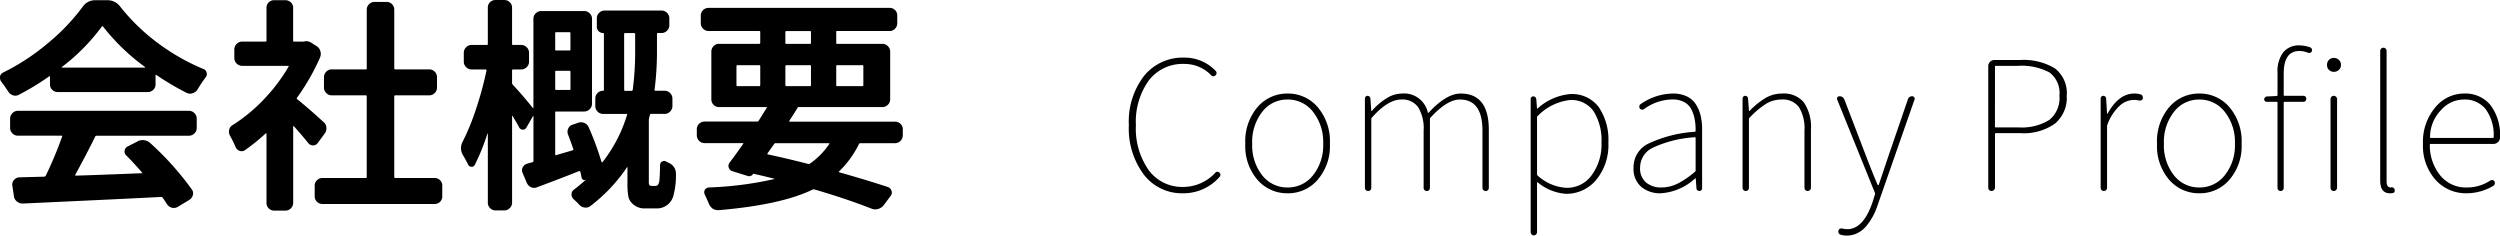
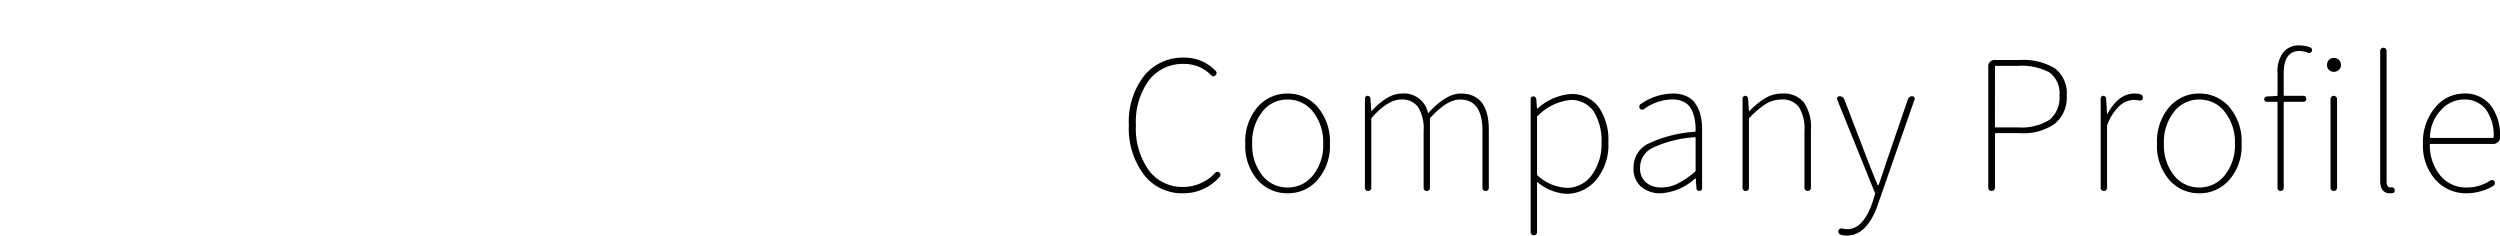
<svg xmlns="http://www.w3.org/2000/svg" width="277.068" height="26.108">
-   <path data-name="パス 14960" d="M6.86 7.422a.04.04 0 0 0-.012.049.039.039 0 0 0 .037.024h9.155a.039.039 0 0 0 .037-.028.04.04 0 0 0-.012-.049 23.1 23.1 0 0 1-4.639-4.468q-.073-.1-.146 0a21.939 21.939 0 0 1-4.42 4.472Zm-.439 2.783a.87.87 0 0 1-.623-.244.808.808 0 0 1-.256-.61v-.854q0-.1-.073-.049A29.013 29.013 0 0 1 2.1 10.499a.813.813 0 0 1-.659.061.96.96 0 0 1-.537-.427Q.537 9.567.147 9.058a.68.68 0 0 1-.146-.415v-.176a.656.656 0 0 1 .366-.439A24.36 24.36 0 0 0 5.36 4.744 22.922 22.922 0 0 0 9.177.732a1.647 1.647 0 0 1 1.367-.708h1.367a1.733 1.733 0 0 1 1.392.684 22 22 0 0 0 4.211 4.077 23.3 23.3 0 0 0 5.017 2.856.533.533 0 0 1 .366.415.541.541 0 0 1 .024.171.553.553 0 0 1-.146.366 14.606 14.606 0 0 0-.898 1.344.991.991 0 0 1-.549.4.839.839 0 0 1-.671-.061 30.075 30.075 0 0 1-3.345-1.978q-.073-.049-.073.049v1a.808.808 0 0 1-.256.61.87.87 0 0 1-.623.244Zm-4.419 4.834a.848.848 0 0 1-.625-.256.82.82 0 0 1-.256-.6v-1.024a.848.848 0 0 1 .256-.622.848.848 0 0 1 .623-.256h18.947a.82.82 0 0 1 .6.256.848.848 0 0 1 .256.623v1.025a.82.82 0 0 1-.256.6.82.82 0 0 1-.6.256H10.718a.175.175 0 0 0-.171.1q-.757 1.563-2.2 4.224-.049.1.073.1 2.466-.073 7.3-.269.1 0 .024-.073-.879-1.025-1.733-1.88a.568.568 0 0 1-.2-.537.6.6 0 0 1 .317-.464l1.1-.562a1.152 1.152 0 0 1 .732-.146 1.211 1.211 0 0 1 .684.317 32.374 32.374 0 0 1 4.596 5.116.72.72 0 0 1 .137.639.881.881 0 0 1-.378.537l-1.294.781a.9.9 0 0 1-.439.122 1.132 1.132 0 0 1-.22-.024.934.934 0 0 1-.537-.391q-.22-.342-.488-.732a.234.234 0 0 0-.174-.073q-2.612.146-15.332.732a.986.986 0 0 1-.647-.232.9.9 0 0 1-.33-.6l-.171-1.169a.736.736 0 0 1 .183-.61.809.809 0 0 1 .574-.293l2.783-.074a.228.228 0 0 0 .17-.122 42.069 42.069 0 0 0 1.808-4.321q.049-.1-.073-.1Zm33.855-1.514a.851.851 0 0 1 .317.623.979.979 0 0 1-.2.671l-.757 1.025a.616.616 0 0 1-.525.269.637.637 0 0 1-.515-.246q-.732-.9-1.611-1.88a.04.04 0 0 0-.049-.012q-.024.012-.024.061v8.449a.82.82 0 0 1-.256.6.848.848 0 0 1-.623.256h-1.225a.808.808 0 0 1-.61-.256.84.84 0 0 1-.244-.6v-7.666q0-.024-.037-.037a.055.055 0 0 0-.061.012 22.946 22.946 0 0 1-2.295 1.855.651.651 0 0 1-.574.073.732.732 0 0 1-.452-.415 13.655 13.655 0 0 0-.639-1.292.916.916 0 0 1-.1-.415.908.908 0 0 1 .024-.22.748.748 0 0 1 .376-.513 18.069 18.069 0 0 0 3.455-2.844 19.256 19.256 0 0 0 2.745-3.626q.049-.1-.049-.1h-5.079a.848.848 0 0 1-.623-.256.848.848 0 0 1-.256-.623V5.49a.848.848 0 0 1 .256-.623.848.848 0 0 1 .623-.256h2.563q.122 0 .122-.1V.873a.828.828 0 0 1 .244-.61.828.828 0 0 1 .61-.244h1.221a.87.87 0 0 1 .623.244.808.808 0 0 1 .256.61v3.638a.086.086 0 0 0 .1.1h1.074a.855.855 0 0 1 .269-.049 1.085 1.085 0 0 1 .61.2l.537.342a.96.96 0 0 1 .427.562 1.009 1.009 0 0 1-.037.708 24.013 24.013 0 0 1-2.563 4.468.106.106 0 0 0 .024.146q1.248.999 2.928 2.537Zm7.837 6.079a.108.108 0 0 0 .122.122h4.346a.828.828 0 0 1 .61.244.828.828 0 0 1 .244.61v1.173a.834.834 0 0 1-.854.854H35.735a.84.84 0 0 1-.6-.244.808.808 0 0 1-.258-.61v-1.172a.808.808 0 0 1 .256-.61.84.84 0 0 1 .6-.244h4.81q.1 0 .1-.122v-8.938a.086.086 0 0 0-.1-.1h-3.782a.82.82 0 0 1-.6-.256.848.848 0 0 1-.256-.623V8.567a.848.848 0 0 1 .256-.623.82.82 0 0 1 .6-.256h3.784a.086.086 0 0 0 .1-.1V1.069a.82.82 0 0 1 .256-.6.848.848 0 0 1 .623-.256h1.318a.808.808 0 0 1 .61.256.84.84 0 0 1 .244.6v6.519q0 .1.122.1h3.735a.848.848 0 0 1 .623.256.848.848 0 0 1 .256.623V9.69a.848.848 0 0 1-.256.623.848.848 0 0 1-.623.256h-3.737q-.122 0-.122.1ZM63.219 3.687q0-.122-.1-.122h-1.487q-.1 0-.1.122v1.807a.086.086 0 0 0 .1.1h1.489a.086.086 0 0 0 .1-.1Zm-1.685 6.18a.086.086 0 0 0 .1.1h1.489a.086.086 0 0 0 .1-.1v-1.9q0-.122-.1-.122h-1.491q-.1 0-.1.122Zm7.642.1q0 .1.122.1h.679a.131.131 0 0 0 .146-.1 32.351 32.351 0 0 0 .269-4.419V3.79q0-.122-.1-.122h-1a.108.108 0 0 0-.122.122Zm3.076 10.638h.317a.52.52 0 0 0 .269-.049.4.4 0 0 0 .122-.146 1.081 1.081 0 0 0 .122-.439q.049-.464.073-1.685a.408.408 0 0 1 .244-.391.434.434 0 0 1 .464.024l.293.146a1.286 1.286 0 0 1 .757 1.172 8.651 8.651 0 0 1-.244 2.296 1.913 1.913 0 0 1-.708 1.172 1.87 1.87 0 0 1-1.245.391h-1.172a1.9 1.9 0 0 1-1.514-.586 1.457 1.457 0 0 1-.39-.733 7.8 7.8 0 0 1-.1-1.489v-1.733a.039.039 0 0 0-.024-.037q-.024-.012-.024.012a18.1 18.1 0 0 1-4.053 4.3.848.848 0 0 1-.647.171.964.964 0 0 1-.6-.317 7.542 7.542 0 0 0-.631-.617.731.731 0 0 1-.22-.537.605.605 0 0 1 .269-.513q.635-.488 1.294-1.074a.022.022 0 0 0-.027-.021.222.222 0 0 1-.244 0 .4.4 0 0 1-.171-.2q-.073-.415-.146-.684a.119.119 0 0 0-.146-.073q-1.88.757-4.639 1.782a.806.806 0 0 1-.671 0 .9.9 0 0 1-.475-.48l-.464-1.1a.673.673 0 0 1 .012-.623.779.779 0 0 1 .488-.4q.33-.1.6-.171a.131.131 0 0 0 .1-.146v-4.96l-.012-.012q-.012-.012-.037.012l-.732 1.27a.434.434 0 0 1-.415.232.432.432 0 0 1-.391-.256q-.269-.513-.732-1.27a.022.022 0 0 0-.025-.026.022.022 0 0 0-.024.024v9.62a.82.82 0 0 1-.256.6.82.82 0 0 1-.6.256h-.977a.808.808 0 0 1-.61-.256.84.84 0 0 1-.244-.6v-7.642l-.024-.012q-.024-.012-.024.012a23.791 23.791 0 0 1-1.392 3.442.367.367 0 0 1-.391.22.405.405 0 0 1-.366-.269q-.244-.488-.562-1.025a1.581 1.581 0 0 1-.22-.781 1.647 1.647 0 0 1 .2-.732 25.7 25.7 0 0 0 1.507-3.707 37.806 37.806 0 0 0 1.123-4.15q0-.122-.1-.122h-1.56a.82.82 0 0 1-.6-.256.82.82 0 0 1-.256-.6v-.977a.848.848 0 0 1 .256-.623.82.82 0 0 1 .6-.256h1.685q.122 0 .122-.1V.855a.828.828 0 0 1 .244-.61.828.828 0 0 1 .61-.244h.977a.84.84 0 0 1 .6.244.808.808 0 0 1 .256.61v4.028q0 .1.122.1h.879a.848.848 0 0 1 .623.256.848.848 0 0 1 .256.623v.977a.82.82 0 0 1-.256.6.848.848 0 0 1-.623.256h-.879a.108.108 0 0 0-.122.122v1.367a.264.264 0 0 0 .073.2q1.053 1.114 2.244 2.603 0 .024.024.012a.039.039 0 0 0 .025-.032V2.079a.82.82 0 0 1 .256-.6.848.848 0 0 1 .623-.256h4.736a.848.848 0 0 1 .623.256.82.82 0 0 1 .256.6v9.4a.848.848 0 0 1-.256.623.848.848 0 0 1-.623.256h-3.1a.086.086 0 0 0-.1.1v4.663q0 .1.1.073l1.831-.537q.122-.024.073-.146-.293-.854-.586-1.611a.816.816 0 0 1 .024-.647.73.73 0 0 1 .464-.427l.635-.22a.932.932 0 0 1 .7.024.9.9 0 0 1 .476.488 32.5 32.5 0 0 1 1.416 3.833.153.153 0 0 0 .061.037q.037.012.061-.037a15.964 15.964 0 0 0 2.71-5.225q.024-.1-.073-.1h-2.592a.82.82 0 0 1-.6-.256.848.848 0 0 1-.256-.623v-.83a.84.84 0 0 1 .244-.6.808.808 0 0 1 .61-.256.086.086 0 0 0 .1-.1v-6.2a.086.086 0 0 0-.1-.1.675.675 0 0 1-.476-.2.643.643 0 0 1-.208-.488v-.952a.82.82 0 0 1 .256-.6.848.848 0 0 1 .625-.254h6.274a.848.848 0 0 1 .623.256.82.82 0 0 1 .256.6v.781a.82.82 0 0 1-.256.6.848.848 0 0 1-.623.256h-.391q-.1 0-.1.122V5.54a33.037 33.037 0 0 1-.269 4.419q-.024.1.1.1h1.025a.82.82 0 0 1 .6.256.848.848 0 0 1 .256.623v.806a.848.848 0 0 1-.256.623.82.82 0 0 1-.6.256h-1.512a.115.115 0 0 0-.122.1l-.1.391a.908.908 0 0 0-.024.22v6.783a.821.821 0 0 0 .049.366q.051.122.295.122Zm13.714-4.738a.175.175 0 0 0-.171.1l-.732 1.025q-.049.1.049.122 2.173.464 4.443 1.05a.275.275 0 0 0 .2-.024 8.262 8.262 0 0 0 2.143-2.173q.049-.1-.049-.1Zm-4.224-8.64q-.122 0-.122.1v2.1a.108.108 0 0 0 .122.122h2.393a.108.108 0 0 0 .122-.122v-2.1q0-.1-.122-.1Zm5.42-3.784q-.122 0-.122.1v1.221q0 .1.122.1h2.615a.086.086 0 0 0 .1-.1V3.543a.086.086 0 0 0-.1-.1Zm8.521 3.882q0-.1-.122-.1h-2.784a.086.086 0 0 0-.1.1v2.1q0 .122.1.122h2.783a.108.108 0 0 0 .122-.122Zm-8.643 2.1a.108.108 0 0 0 .122.122h2.615q.1 0 .1-.122v-2.1a.086.086 0 0 0-.1-.1h-2.615q-.122 0-.122.1Zm13.013 5.566a.848.848 0 0 1-.256.623.848.848 0 0 1-.623.256h-3.809a.175.175 0 0 0-.171.1 10.967 10.967 0 0 1-2.2 3.027q-.073.073.024.1 3.027.854 5.4 1.636a.659.659 0 0 1 .391.427.558.558 0 0 1-.1.549l-.781 1.05a1.243 1.243 0 0 1-.61.4 1.082 1.082 0 0 1-.732-.037q-2.809-1.101-6.323-2.126a.333.333 0 0 0-.22.024q-3.491 1.685-10.376 2.271h-.1a1.07 1.07 0 0 1-.586-.171 1.333 1.333 0 0 1-.439-.586q-.2-.488-.439-.977a.628.628 0 0 1-.049-.342.478.478 0 0 1 .159-.293.584.584 0 0 1 .33-.146 38.635 38.635 0 0 0 7.251-.928.022.022 0 0 0 .024-.024.022.022 0 0 0-.024-.024q-1.465-.366-2.271-.537a.048.048 0 0 0-.073.024.5.5 0 0 1-.635.2l-1.659-.52a.587.587 0 0 1-.391-.391.591.591 0 0 1 .1-.562q.757-1 1.489-2.051.073-.1-.024-.1h-4.225a.848.848 0 0 1-.623-.256.848.848 0 0 1-.256-.623v-.659a.808.808 0 0 1 .256-.61.87.87 0 0 1 .623-.244h5.811a.175.175 0 0 0 .171-.1l.878-1.404q.073-.1-.049-.1h-5.225a.808.808 0 0 1-.61-.256.84.84 0 0 1-.244-.6V5.737a.87.87 0 0 1 .244-.623.808.808 0 0 1 .61-.256h4.443q.122 0 .122-.1V3.537q0-.1-.122-.1h-5.59a.848.848 0 0 1-.623-.256.848.848 0 0 1-.256-.623v-.83a.808.808 0 0 1 .256-.61.87.87 0 0 1 .623-.244h20.044a.828.828 0 0 1 .61.244.828.828 0 0 1 .244.61v.83a.87.87 0 0 1-.244.623.808.808 0 0 1-.61.256h-5.811a.086.086 0 0 0-.1.1v1.221a.086.086 0 0 0 .1.1h5a.848.848 0 0 1 .623.256.848.848 0 0 1 .256.623v5.273a.82.82 0 0 1-.256.6.848.848 0 0 1-.623.256h-9.248a.156.156 0 0 0-.146.1q-.171.293-.9 1.416-.049.1.049.1h11.645a.87.87 0 0 1 .623.244.808.808 0 0 1 .256.61Z" />
  <path data-name="パス 14961" d="M131.123 21.421a5.314 5.314 0 0 1-4.355-2.07 8.514 8.514 0 0 1-1.661-5.484 8.285 8.285 0 0 1 1.68-5.449 5.49 5.49 0 0 1 4.453-2.031 4.708 4.708 0 0 1 3.477 1.46.326.326 0 0 1-.02.508.26.26 0 0 1-.215.1.32.32 0 0 1-.234-.1 4.111 4.111 0 0 0-3.008-1.27 4.713 4.713 0 0 0-3.916 1.826 7.82 7.82 0 0 0-1.435 4.961 7.986 7.986 0 0 0 1.426 4.995 4.6 4.6 0 0 0 3.847 1.851 4.85 4.85 0 0 0 3.535-1.582.26.26 0 0 1 .215-.1.32.32 0 0 1 .234.1.338.338 0 0 1 .117.234.405.405 0 0 1-.117.254 5.317 5.317 0 0 1-4.023 1.797Zm14.9-1.484a4.309 4.309 0 0 1-3.323 1.484 4.338 4.338 0 0 1-3.33-1.484 5.7 5.7 0 0 1-1.357-4 5.836 5.836 0 0 1 1.357-4.07 4.314 4.314 0 0 1 3.33-1.5 4.314 4.314 0 0 1 3.33 1.5 5.836 5.836 0 0 1 1.357 4.066 5.679 5.679 0 0 1-1.367 4.004Zm-6.136-.508a3.5 3.5 0 0 0 2.813 1.347 3.513 3.513 0 0 0 2.822-1.357 5.288 5.288 0 0 0 1.123-3.486 5.388 5.388 0 0 0-1.123-3.536 3.5 3.5 0 0 0-2.822-1.367 3.476 3.476 0 0 0-2.813 1.367 5.42 5.42 0 0 0-1.11 3.536 5.358 5.358 0 0 0 1.11 3.496Zm11.99 1.638a.343.343 0 0 1-.254.1.327.327 0 0 1-.254-.107.353.353 0 0 1-.1-.244v-9.883a.3.3 0 0 1 .088-.225.281.281 0 0 1 .205-.088.314.314 0 0 1 .215.088.289.289 0 0 1 .1.225l.1 1.348a.017.017 0 0 0 .02.02h.039a6.926 6.926 0 0 1 1.631-1.406 3.255 3.255 0 0 1 1.689-.527 2.7 2.7 0 0 1 2.891 2.109q.02.1.078.02 1.967-2.13 3.552-2.13 3.125 0 3.125 4.023v6.425a.343.343 0 0 1-.1.254.331.331 0 0 1-.244.1.365.365 0 0 1-.254-.1.327.327 0 0 1-.107-.254v-6.328q0-3.457-2.5-3.457-1.426 0-3.262 2.012a.211.211 0 0 0-.059.156v7.617a.343.343 0 0 1-.1.254.331.331 0 0 1-.244.1.365.365 0 0 1-.255-.102.327.327 0 0 1-.1-.252v-6.328a4.521 4.521 0 0 0-.605-2.607 2.146 2.146 0 0 0-1.875-.85q-1.484 0-3.262 2.012a.211.211 0 0 0-.059.156v7.617a.389.389 0 0 1-.099.252Zm18.546-8.22a.169.169 0 0 0-.078.137v6.328a.186.186 0 0 0 .078.156 5.156 5.156 0 0 0 3.2 1.348 3.363 3.363 0 0 0 2.783-1.406 5.749 5.749 0 0 0 1.084-3.613 6.114 6.114 0 0 0-.85-3.428 2.991 2.991 0 0 0-2.686-1.279 5.913 5.913 0 0 0-3.531 1.757Zm-.176 13.12a.315.315 0 0 1-.254.117.327.327 0 0 1-.254-.107.378.378 0 0 1-.1-.264V10.991a.3.3 0 0 1 .088-.225.281.281 0 0 1 .205-.088.314.314 0 0 1 .215.088.361.361 0 0 1 .117.225l.078 1.035a.017.017 0 0 0 .02.02.056.056 0 0 0 .039-.02 6.214 6.214 0 0 1 3.613-1.6 3.7 3.7 0 0 1 3.163 1.434 6.435 6.435 0 0 1 1.074 3.936 6.044 6.044 0 0 1-1.353 4.141 4.267 4.267 0 0 1-3.33 1.543 5.457 5.457 0 0 1-3.145-1.27q-.078-.039-.078.039v5.469a.343.343 0 0 1-.098.249Zm13.823-4.546a3.273 3.273 0 0 1-2.178-.713 2.634 2.634 0 0 1-.85-2.139 2.886 2.886 0 0 1 1.611-2.637 14.314 14.314 0 0 1 5.166-1.328q.1-.02.1-.1v-.2a5.487 5.487 0 0 0-.1-1.074 3.926 3.926 0 0 0-.361-1.094 1.873 1.873 0 0 0-.8-.82 2.678 2.678 0 0 0-1.3-.293 5.418 5.418 0 0 0-3.164 1.074.32.32 0 0 1-.254.049.362.362 0 0 1-.215-.127.5.5 0 0 1-.039-.273.289.289 0 0 1 .156-.215 6.354 6.354 0 0 1 3.556-1.164 3.507 3.507 0 0 1 1.543.313 2.409 2.409 0 0 1 1.006.879 4.109 4.109 0 0 1 .527 1.25 6.555 6.555 0 0 1 .166 1.543v6.522a.281.281 0 0 1-.088.205.292.292 0 0 1-.214.088.326.326 0 0 1-.225-.088.268.268 0 0 1-.1-.205l-.076-1.074q0-.039-.029-.039a.066.066 0 0 0-.049.02 6.208 6.208 0 0 1-3.789 1.64Zm.059-.645a4.049 4.049 0 0 0 1.8-.43 9.481 9.481 0 0 0 1.914-1.309.169.169 0 0 0 .078-.137v-3.612a.069.069 0 0 0-.078-.078h-.02a12.88 12.88 0 0 0-4.668 1.172 2.426 2.426 0 0 0-1.387 2.168 2.05 2.05 0 0 0 .664 1.68 2.585 2.585 0 0 0 1.697.546Zm9.6.293a.343.343 0 0 1-.252.098.327.327 0 0 1-.254-.107.353.353 0 0 1-.1-.244v-9.883a.3.3 0 0 1 .088-.225.281.281 0 0 1 .205-.088.314.314 0 0 1 .215.088.289.289 0 0 1 .1.225l.1 1.348a.017.017 0 0 0 .02.02h.039a8.691 8.691 0 0 1 1.766-1.434 3.622 3.622 0 0 1 1.865-.5 2.878 2.878 0 0 1 2.4.986 4.859 4.859 0 0 1 .781 3.037v6.425a.336.336 0 0 1-.107.244.347.347 0 0 1-.251.108.347.347 0 0 1-.254-.107.336.336 0 0 1-.107-.244v-6.329a4.521 4.521 0 0 0-.606-2.607 2.21 2.21 0 0 0-1.934-.85 3.294 3.294 0 0 0-1.709.469 9.275 9.275 0 0 0-1.826 1.543.186.186 0 0 0-.078.156v7.617a.389.389 0 0 1-.098.252Zm10.955 5.039a2.48 2.48 0 0 1-.7-.1.322.322 0 0 1-.205-.176.367.367 0 0 1-.029-.273.3.3 0 0 1 .156-.2.421.421 0 0 1 .254-.039 2.2 2.2 0 0 0 .566.078q1.777 0 2.793-2.969l.273-.879a.207.207 0 0 0 0-.176l-4.18-10.332a.217.217 0 0 1-.02-.1.347.347 0 0 1 .039-.156.263.263 0 0 1 .234-.117.553.553 0 0 1 .547.371l2.5 6.523q.625 1.621 1.172 2.91a.07.07 0 0 0 .068.039.07.07 0 0 0 .068-.039q.156-.449.977-2.91l2.246-6.543a.472.472 0 0 1 .488-.352.245.245 0 0 1 .215.117.26.26 0 0 1 .059.156.173.173 0 0 1-.02.078l-4.083 11.691a7.506 7.506 0 0 1-.518 1.23 6.832 6.832 0 0 1-.713 1.074 3.04 3.04 0 0 1-.977.8 2.6 2.6 0 0 1-1.21.294Zm16.293-5.041a.4.4 0 0 1-.264.1.347.347 0 0 1-.254-.107.358.358 0 0 1-.107-.264V7.339a.662.662 0 0 1 .2-.488.662.662 0 0 1 .488-.2h2.813a6.715 6.715 0 0 1 3.887.928 3.441 3.441 0 0 1 1.309 3.018 3.734 3.734 0 0 1-1.318 3.115 6 6 0 0 1-3.8 1.045h-2.754q-.078 0-.078.1v5.939a.375.375 0 0 1-.122.271Zm.117-7.051q0 .1.078.1h2.5a5.8 5.8 0 0 0 3.457-.83 3.13 3.13 0 0 0 1.113-2.686 2.851 2.851 0 0 0-1.1-2.568 6.59 6.59 0 0 0-3.545-.732h-2.42q-.078 0-.078.1Zm12.324 7.051a.343.343 0 0 1-.254.1.327.327 0 0 1-.254-.107.353.353 0 0 1-.1-.244v-9.883a.3.3 0 0 1 .088-.225.281.281 0 0 1 .205-.088.314.314 0 0 1 .215.088.289.289 0 0 1 .1.225l.1 1.66a.017.017 0 0 0 .02.02.056.056 0 0 0 .039-.02q1.23-2.227 2.969-2.227a2.235 2.235 0 0 1 .7.1.292.292 0 0 1 .2.176.347.347 0 0 1 .039.156v.117a.294.294 0 0 1-.166.2.369.369 0 0 1-.264.02 2.567 2.567 0 0 0-.605-.059 2.386 2.386 0 0 0-1.553.664 5.3 5.3 0 0 0-1.338 2.07.388.388 0 0 0-.039.176v6.829a.389.389 0 0 1-.102.252Zm13.647-1.13a4.309 4.309 0 0 1-3.32 1.484 4.338 4.338 0 0 1-3.33-1.484 5.7 5.7 0 0 1-1.357-4 5.836 5.836 0 0 1 1.356-4.07 4.314 4.314 0 0 1 3.33-1.5 4.314 4.314 0 0 1 3.33 1.5 5.836 5.836 0 0 1 1.357 4.063 5.679 5.679 0 0 1-1.366 4.007Zm-6.133-.508a3.5 3.5 0 0 0 2.813 1.348 3.513 3.513 0 0 0 2.822-1.357 5.288 5.288 0 0 0 1.123-3.486 5.388 5.388 0 0 0-1.123-3.535 3.5 3.5 0 0 0-2.822-1.367 3.476 3.476 0 0 0-2.812 1.367 5.42 5.42 0 0 0-1.113 3.535 5.358 5.358 0 0 0 1.112 3.495Zm11.381-8.789q.1-.02.1-.1V8.06a3.47 3.47 0 0 1 .635-2.266 2.22 2.22 0 0 1 1.807-.762 3.615 3.615 0 0 1 1.172.215.293.293 0 0 1 .176.166.368.368 0 0 1 .02.264.336.336 0 0 1-.176.166.324.324 0 0 1-.234.01 2.716 2.716 0 0 0-.977-.2q-1.738 0-1.738 2.5v2.383q0 .078.1.078h2.09a.289.289 0 0 1 .225.1.338.338 0 0 1 .088.234.338.338 0 0 1-.088.234.289.289 0 0 1-.225.1h-2.09a.086.086 0 0 0-.1.1v9.433a.343.343 0 0 1-.1.254.331.331 0 0 1-.244.1.331.331 0 0 1-.244-.1.343.343 0 0 1-.1-.254v-9.433a.086.086 0 0 0-.1-.1h-1.094a.265.265 0 0 1-.2-.078.265.265 0 0 1-.078-.2.3.3 0 0 1 .078-.205.325.325 0 0 1 .2-.107Zm6.582 10.427a.343.343 0 0 1-.254.1.327.327 0 0 1-.254-.107.353.353 0 0 1-.1-.244v-9.824a.378.378 0 0 1 .1-.264.327.327 0 0 1 .254-.107.358.358 0 0 1 .264.107.358.358 0 0 1 .107.264v9.823a.355.355 0 0 1-.117.252Zm-.234-14.648a.784.784 0 0 1 .547.215.732.732 0 0 1 .234.566.709.709 0 0 1-.234.547.784.784 0 0 1-.547.215.769.769 0 0 1-.537-.205.716.716 0 0 1-.225-.557.766.766 0 0 1 .215-.566.741.741 0 0 1 .547-.213Zm6.205 15q-1.074 0-1.074-1.426V5.64a.353.353 0 0 1 .1-.244.327.327 0 0 1 .254-.107.327.327 0 0 1 .254.107.353.353 0 0 1 .1.244v14.472q0 .664.449.664a.08.08 0 0 0 .059-.02q.391 0 .391.352a.388.388 0 0 1-.039.176.23.23 0 0 1-.2.117 2.074 2.074 0 0 1-.294.02Zm8.491 0a4.5 4.5 0 0 1-3.437-1.494 5.638 5.638 0 0 1-1.387-3.994 5.868 5.868 0 0 1 1.357-4.023 4.133 4.133 0 0 1 3.193-1.543 3.607 3.607 0 0 1 2.92 1.27 5.441 5.441 0 0 1 1.064 3.594v.02a.65.65 0 0 1-.225.5.745.745 0 0 1-.518.205h-6.934q-.1 0-.1.078a5.271 5.271 0 0 0 1.162 3.418 3.664 3.664 0 0 0 2.939 1.328 4.675 4.675 0 0 0 2.617-.781.376.376 0 0 1 .254-.029.269.269 0 0 1 .2.146.4.4 0 0 1 .02.273.374.374 0 0 1-.156.215 5.872 5.872 0 0 1-2.969.819Zm-4.043-6.211a.069.069 0 0 0 .078.078h6.875q.1 0 .1-.078v-.02a4.823 4.823 0 0 0-.9-3.105 2.939 2.939 0 0 0-2.383-1.055 3.366 3.366 0 0 0-2.52 1.139 4.318 4.318 0 0 0-1.25 3.043Z" />
</svg>